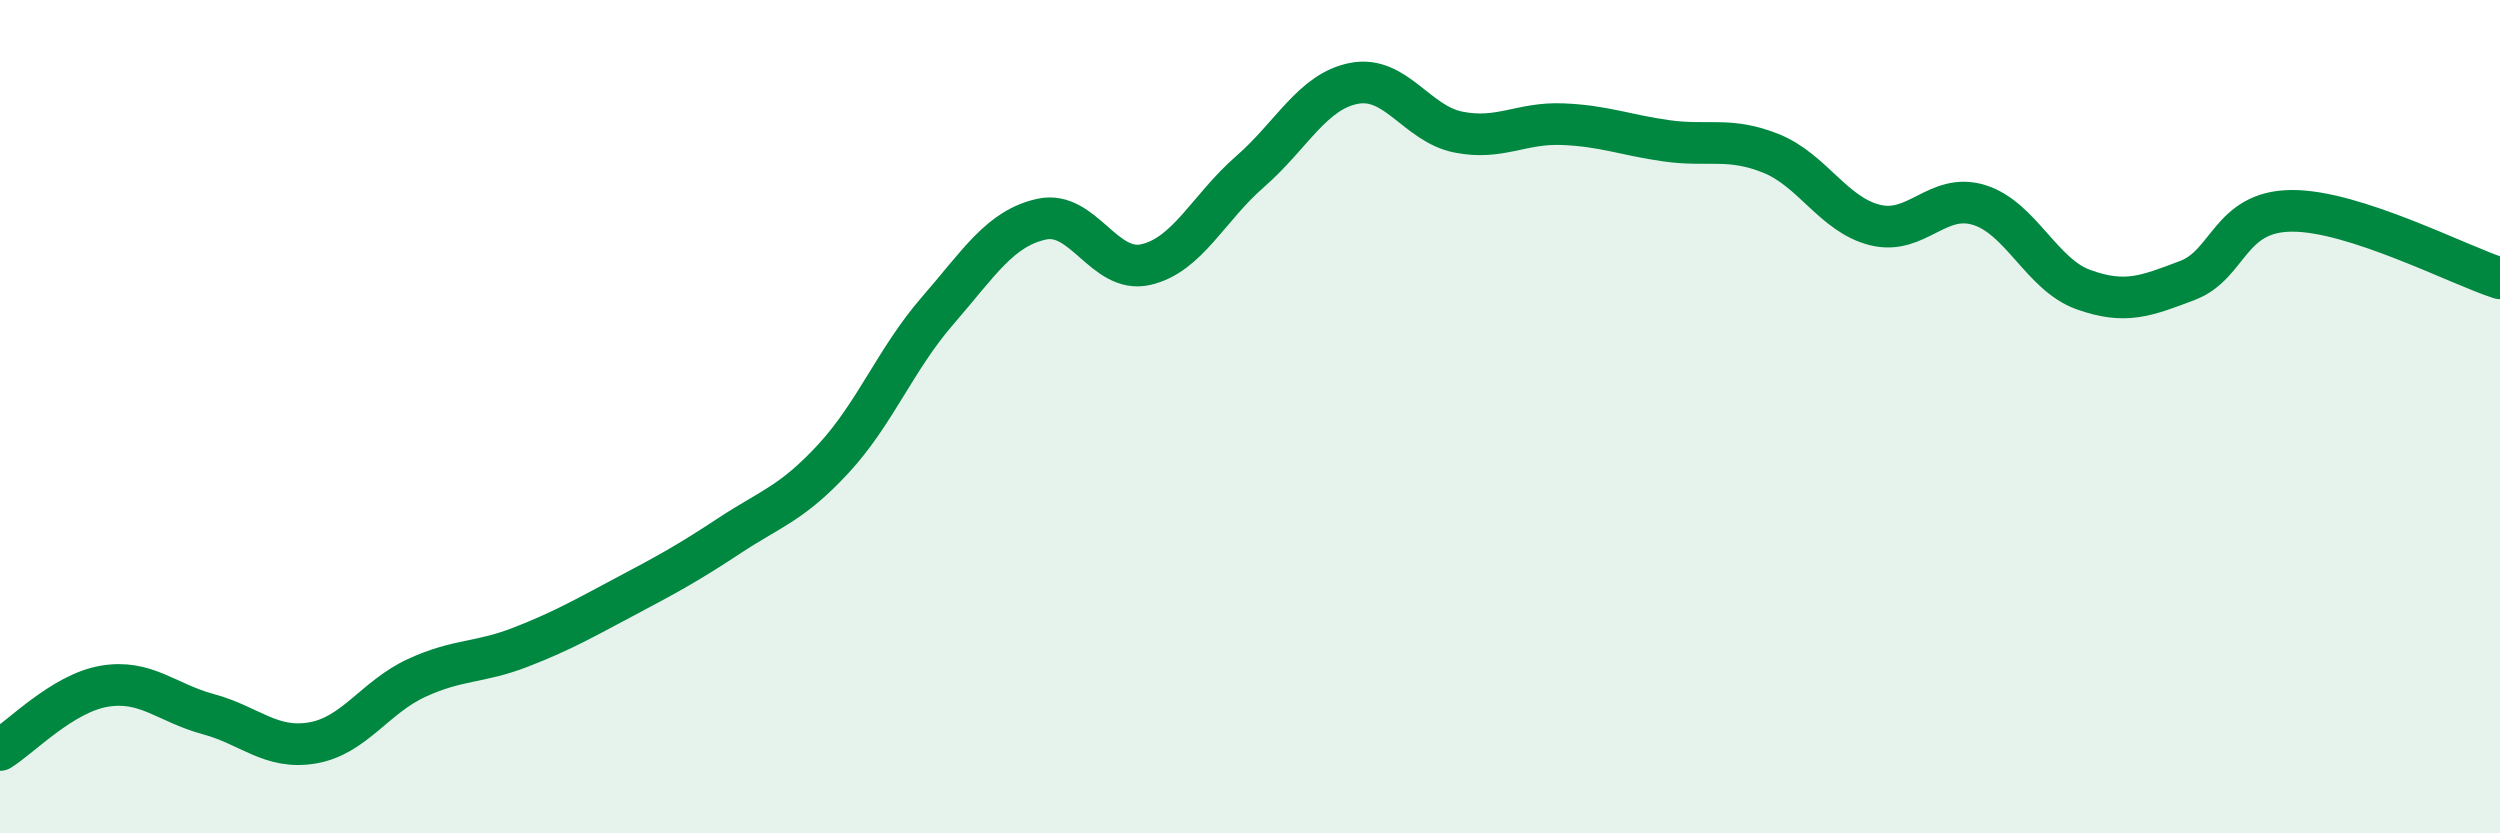
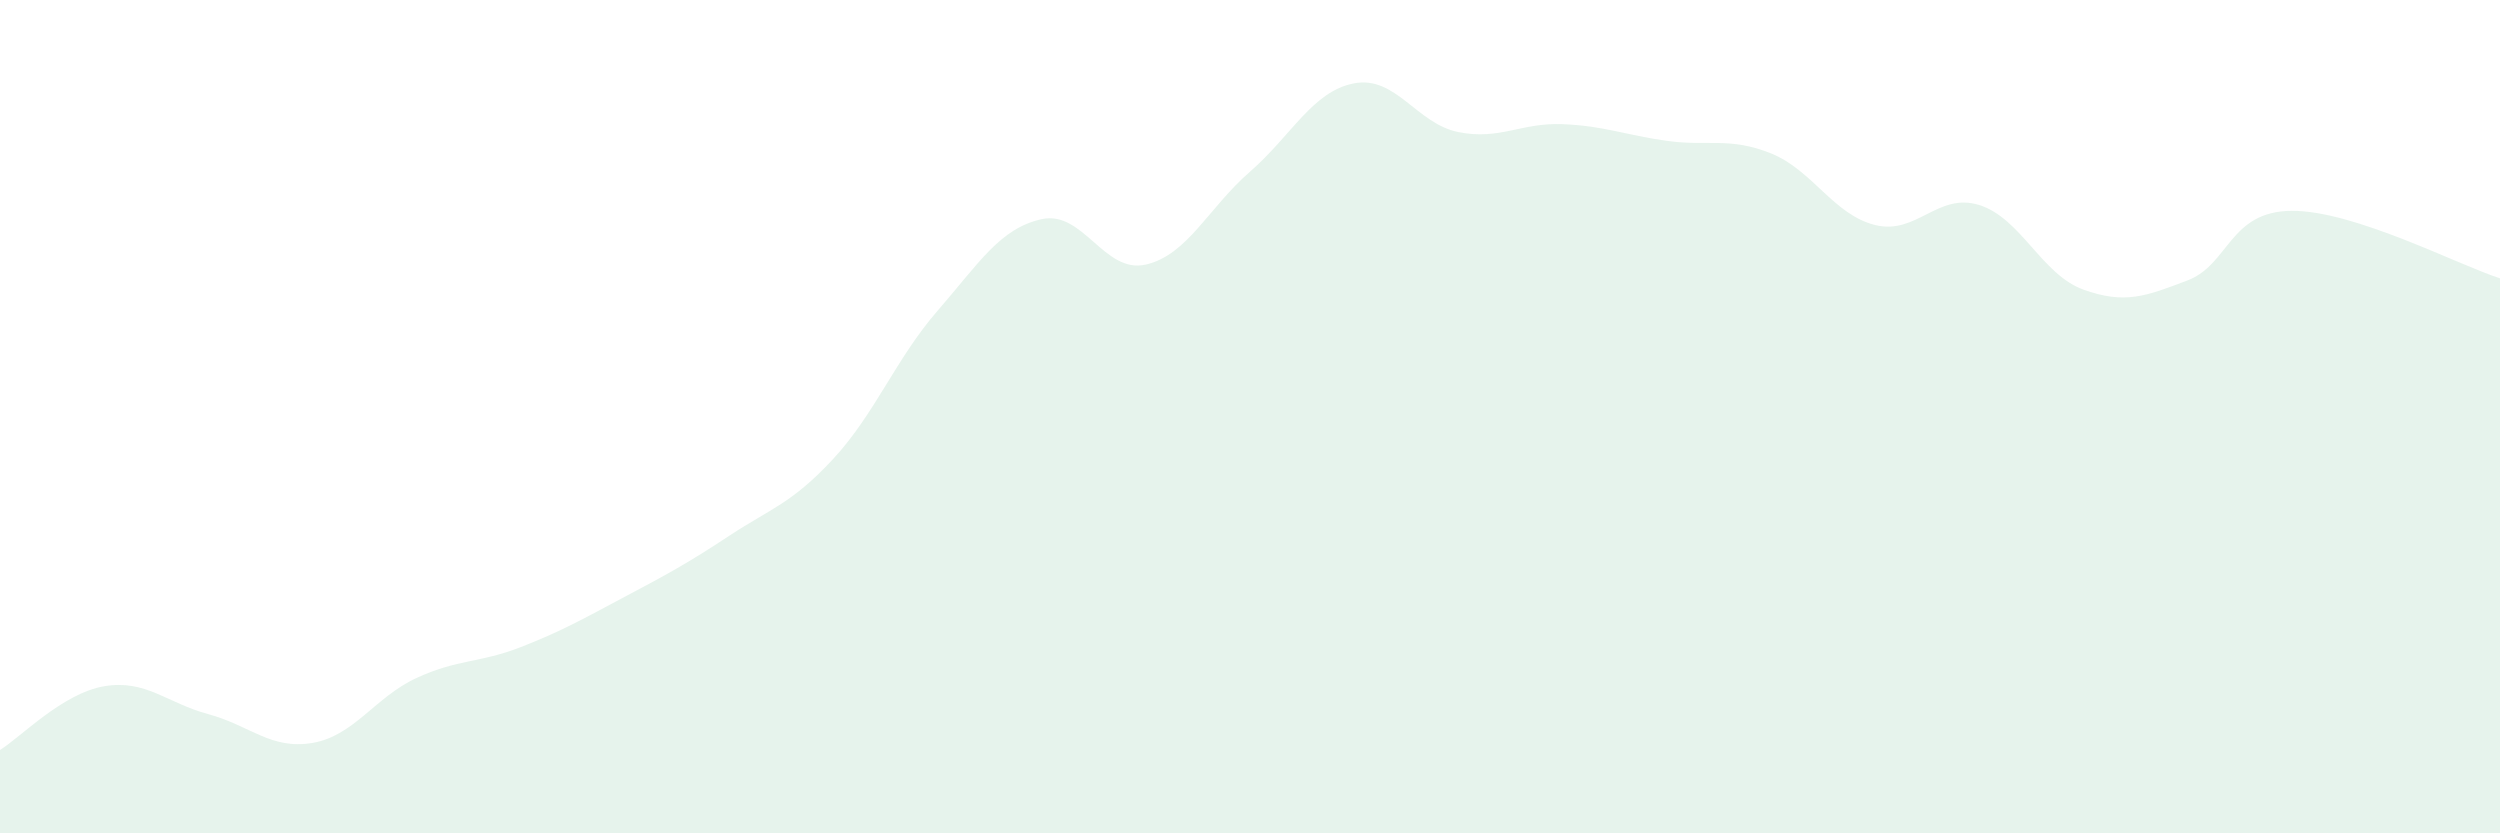
<svg xmlns="http://www.w3.org/2000/svg" width="60" height="20" viewBox="0 0 60 20">
  <path d="M 0,18 C 0.5,17.69 1.5,16.64 2.5,16.47 C 3.5,16.3 4,16.87 5,17.14 C 6,17.41 6.5,18 7.5,17.83 C 8.5,17.66 9,16.73 10,16.27 C 11,15.81 11.5,15.92 12.5,15.53 C 13.5,15.14 14,14.85 15,14.32 C 16,13.79 16.5,13.52 17.5,12.86 C 18.5,12.2 19,12.09 20,11.01 C 21,9.93 21.5,8.61 22.5,7.46 C 23.5,6.31 24,5.48 25,5.26 C 26,5.04 26.5,6.58 27.5,6.35 C 28.5,6.12 29,4.99 30,4.12 C 31,3.25 31.5,2.19 32.5,2 C 33.5,1.81 34,2.97 35,3.17 C 36,3.37 36.5,2.94 37.5,2.98 C 38.5,3.02 39,3.24 40,3.38 C 41,3.52 41.5,3.28 42.5,3.68 C 43.5,4.08 44,5.15 45,5.4 C 46,5.65 46.5,4.61 47.5,4.92 C 48.5,5.23 49,6.59 50,6.95 C 51,7.31 51.5,7.11 52.5,6.73 C 53.5,6.35 53.5,5.07 55,5.06 C 56.5,5.05 59,6.36 60,6.68L60 20L0 20Z" fill="#008740" opacity="0.1" stroke-linecap="round" stroke-linejoin="round" />
-   <path d="M 0,18 C 0.5,17.69 1.5,16.64 2.5,16.47 C 3.5,16.3 4,16.87 5,17.14 C 6,17.41 6.5,18 7.5,17.83 C 8.5,17.66 9,16.73 10,16.27 C 11,15.81 11.5,15.92 12.5,15.53 C 13.5,15.14 14,14.85 15,14.32 C 16,13.79 16.5,13.52 17.5,12.86 C 18.5,12.2 19,12.09 20,11.01 C 21,9.93 21.5,8.61 22.5,7.46 C 23.5,6.31 24,5.48 25,5.26 C 26,5.04 26.5,6.58 27.5,6.35 C 28.5,6.12 29,4.99 30,4.12 C 31,3.25 31.5,2.19 32.5,2 C 33.5,1.81 34,2.97 35,3.17 C 36,3.37 36.5,2.94 37.5,2.98 C 38.5,3.02 39,3.24 40,3.38 C 41,3.52 41.5,3.28 42.5,3.68 C 43.5,4.08 44,5.15 45,5.4 C 46,5.65 46.5,4.61 47.5,4.92 C 48.5,5.23 49,6.59 50,6.95 C 51,7.31 51.5,7.11 52.5,6.73 C 53.5,6.35 53.5,5.07 55,5.06 C 56.5,5.05 59,6.36 60,6.68" stroke="#008740" stroke-width="1" fill="none" stroke-linecap="round" stroke-linejoin="round" />
</svg>